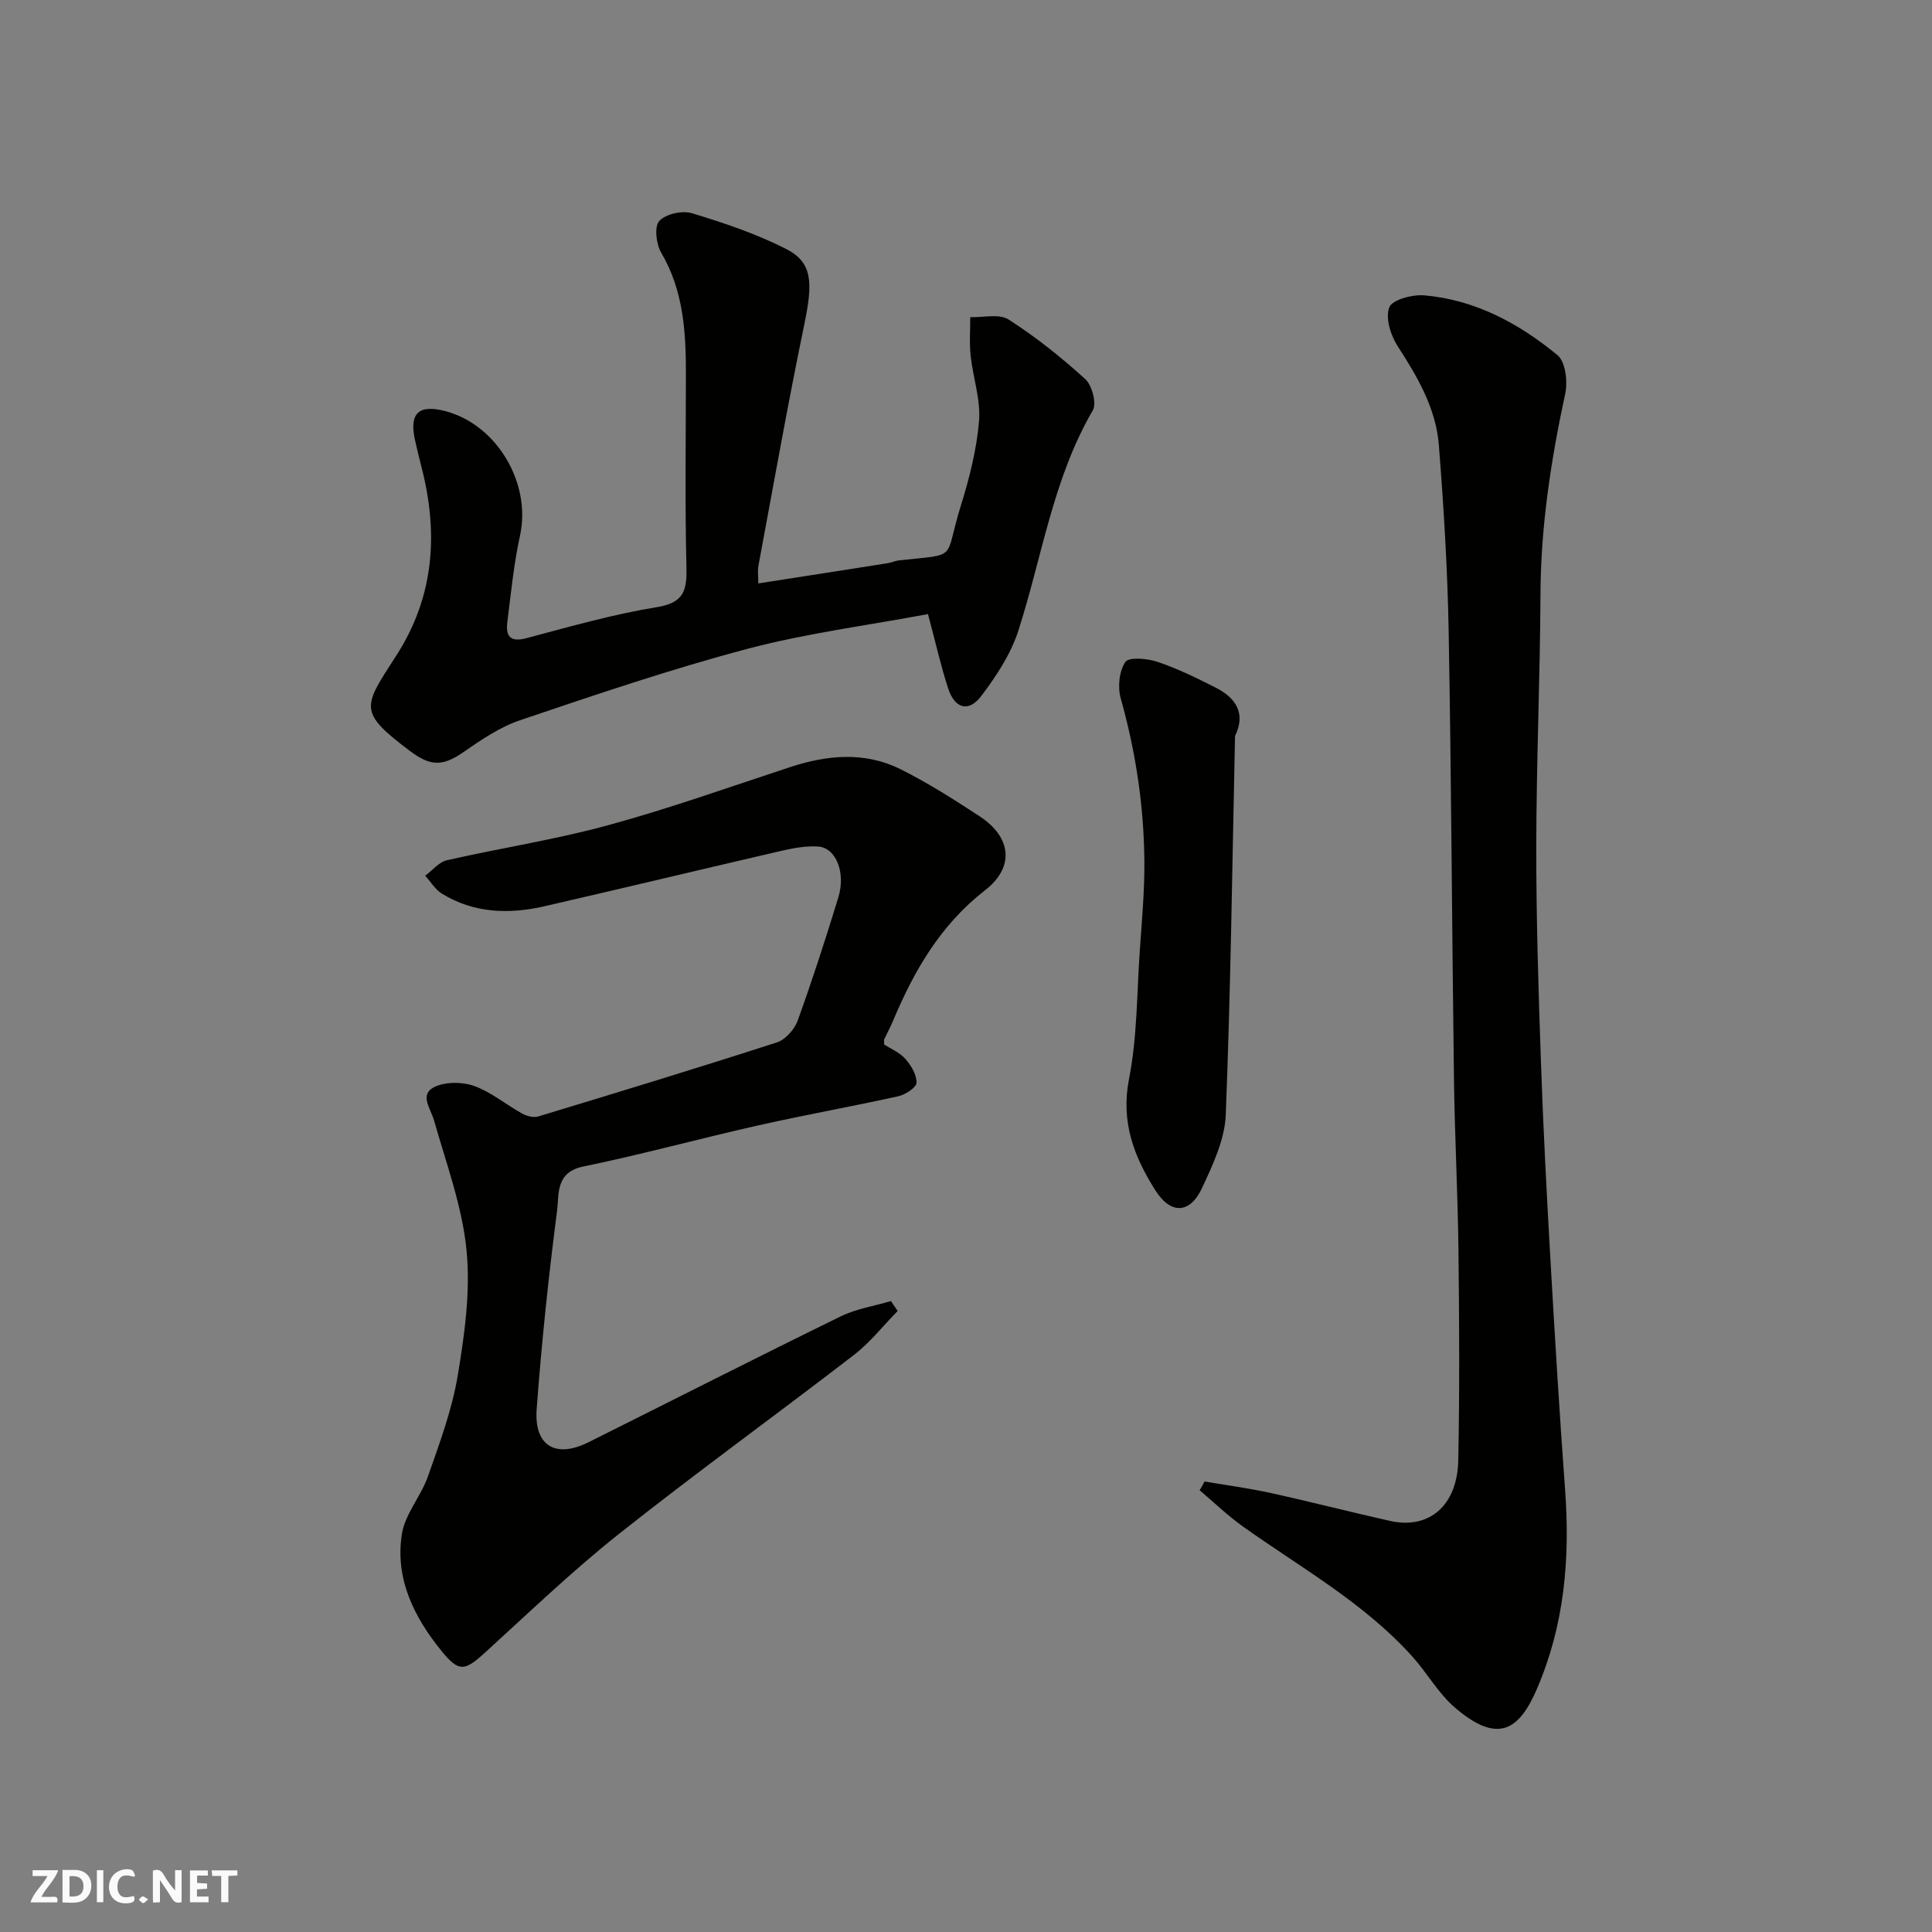
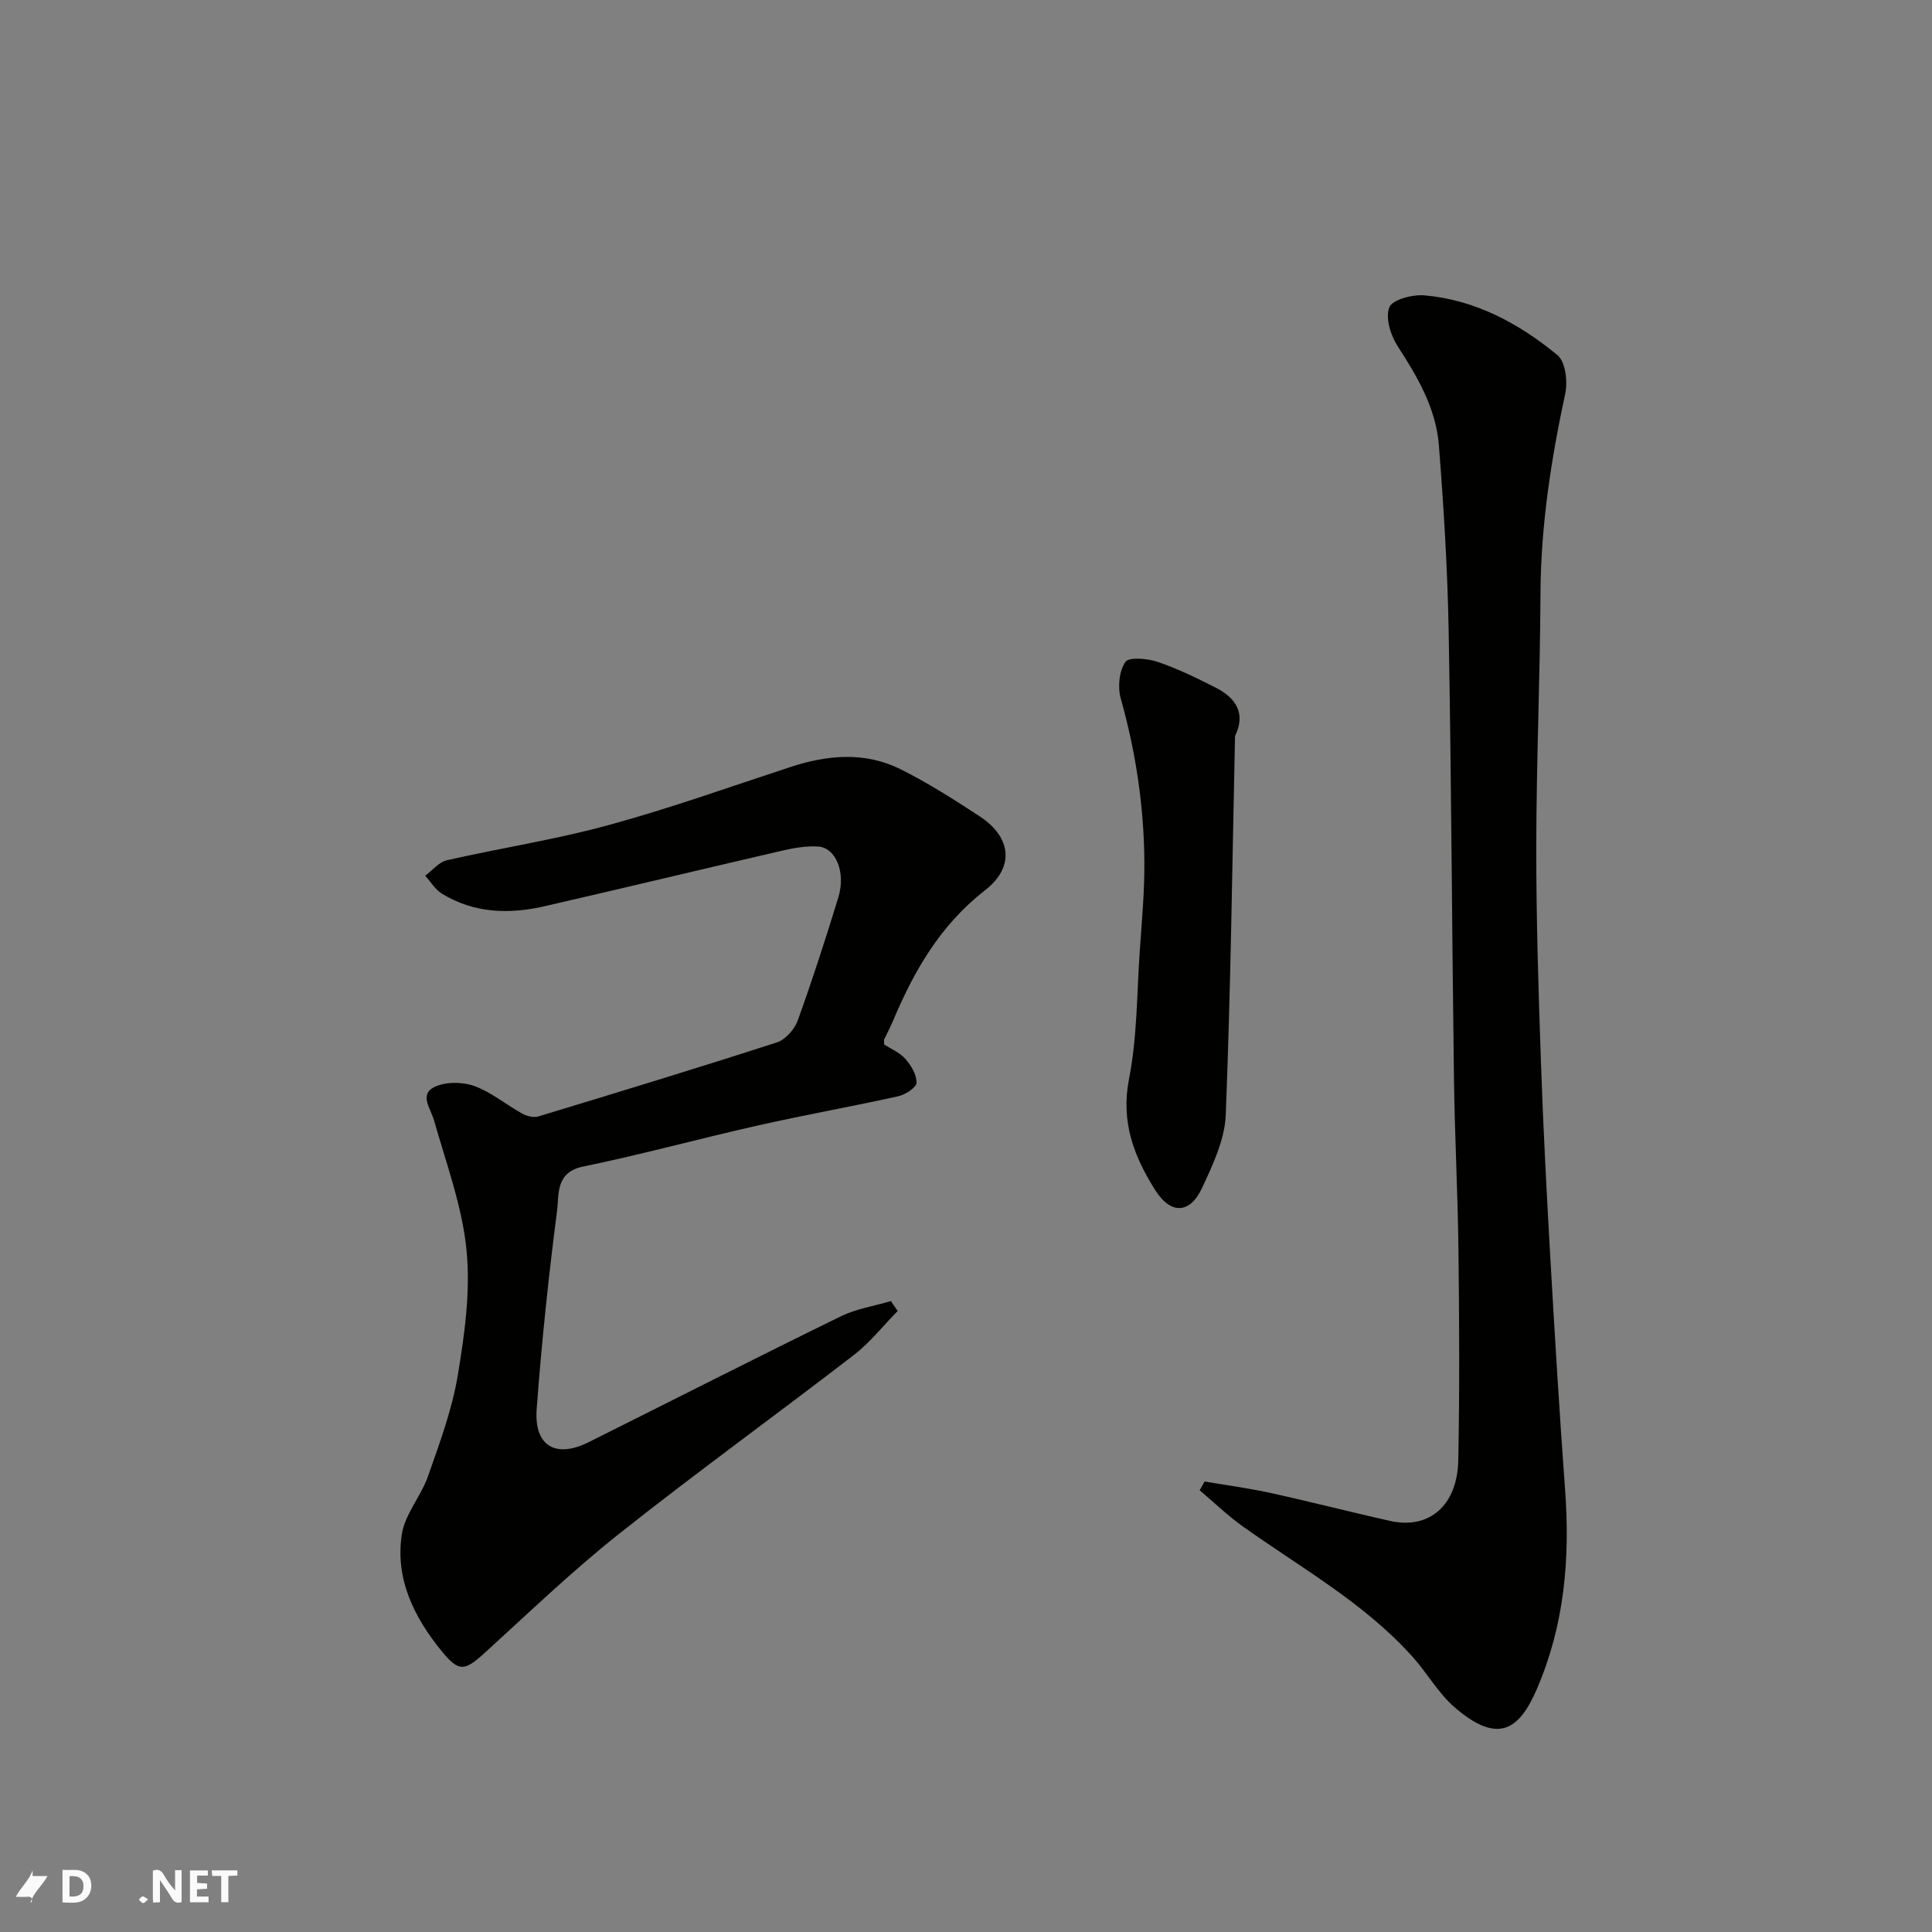
<svg xmlns="http://www.w3.org/2000/svg" enable-background="new 0 0 400 400" viewBox="0 0 400 400">
  <rect x="0" y="0" width="400" height="400" fill="#808080" stroke="none" />
  <g fill="#fafafb">
    <path d="m37.59 393.81c-.92.31-1.52.05-2-.78-.7-1.2-1.52-2.34-2.47-3.78v4.59c-.55.03-.95.05-1.41.07-.03-.37-.06-.64-.06-.91 0-1.91 0-3.81 0-5.7 1.13-.41 1.77-.03 2.29.91.62 1.11 1.38 2.14 2.31 3.19v-4.2h1.35v6.61z" />
    <path d="m12.94 393.88v-6.75c1.9.19 3.93-.54 5.37 1.29.8 1.01.78 2.88.03 3.97-1.37 1.97-3.4 1.51-5.4 1.49m1.45-1.22c2.04.12 2.92-.58 2.89-2.21-.03-1.51-.98-2.19-2.89-2z" />
-     <path d="m11.81 393.87h-5.49c.68-2.18 2.47-3.48 3.51-5.45h-3.08v-1.21h5.29c-.71 2.13-2.44 3.48-3.47 5.51.86 0 1.63.04 2.39-.01.79-.05 1.14.21.85 1.16" />
+     <path d="m11.81 393.87h-5.49c.68-2.18 2.47-3.48 3.51-5.45h-3.08v-1.21c-.71 2.13-2.44 3.48-3.47 5.51.86 0 1.63.04 2.39-.01.79-.05 1.14.21.85 1.16" />
    <path d="m39.33 393.86v-6.61h3.7v1.07h-2.22v1.52c.68.04 1.34.09 2.07.13v1.07c-.72.05-1.38.09-2.1.14v1.48h2.4v1.19h-3.85z" />
-     <path d="m27.71 388.56c-1.15-.3-2.46-.61-3.1.64-.37.73-.41 1.93-.06 2.67.63 1.35 1.99.93 3.17.68.35.94-.01 1.32-.93 1.46-1.62.25-3.05-.27-3.76-1.48-.73-1.24-.6-3.03.31-4.17.88-1.11 2.71-1.7 4-1.16.32.13.44.74.65 1.12-.1.08-.19.16-.28.24" />
    <path d="m49.15 387.24v1.07c-.59.02-1.17.05-1.87.08v5.44h-1.48v-5.44h-1.85c-.05-.4-.08-.73-.13-1.15z" />
-     <path d="m20.06 387.21h1.33v6.62h-1.33z" />
    <path d="m30.68 393.25c-.49.38-.8.79-1.05.76-.32-.05-.6-.45-.9-.7.26-.24.51-.64.8-.67.29-.04.62.3 1.15.61" />
  </g>
  <path d="m185.85 271.43c-3.01 3.06-5.71 6.52-9.07 9.11-16.19 12.48-32.77 24.45-48.77 37.15-9.67 7.68-18.61 16.3-27.77 24.62-4.03 3.66-5.26 3.89-8.77-.42-5.74-7.04-9.73-15.04-8.26-24.31.66-4.13 3.94-7.78 5.38-11.88 2.4-6.84 4.98-13.75 6.17-20.85 1.43-8.56 2.67-17.46 1.83-26-.89-9.09-4.2-17.96-6.72-26.86-.69-2.44-3.03-5.28-.12-6.84 2.25-1.2 5.84-1.21 8.34-.34 3.58 1.26 6.66 3.89 10.05 5.76.94.52 2.34.87 3.3.58 16.5-5 33-10.03 49.4-15.33 1.77-.57 3.65-2.68 4.31-4.51 3.04-8.41 5.79-16.93 8.41-25.48 1.6-5.21-.51-10.35-4.21-10.57-2.39-.14-4.88.28-7.24.82-16.49 3.81-32.94 7.78-49.43 11.56-7.33 1.68-14.57 1.44-21.19-2.62-1.39-.85-2.31-2.45-3.45-3.71 1.48-1.1 2.82-2.82 4.47-3.2 11.11-2.53 22.43-4.26 33.4-7.26 12.7-3.46 25.13-7.91 37.65-12.02 7.73-2.54 15.5-3.26 22.93.45 5.65 2.82 11.02 6.25 16.31 9.71 6.6 4.32 7.34 10.52 1.13 15.34-9.17 7.13-14.62 16.54-18.98 26.89-.57 1.35-1.27 2.65-1.89 3.99-.06.14-.01.33-.01 1.04 1.31.85 3.18 1.62 4.39 2.98 1.2 1.34 2.36 3.29 2.31 4.94-.03.99-2.28 2.46-3.74 2.79-9.69 2.15-19.48 3.89-29.16 6.07-12.06 2.72-24 6-36.11 8.49-5.76 1.18-4.97 5.76-5.4 9.12-1.77 13.67-3.22 27.4-4.23 41.15-.55 7.6 3.96 10.19 10.72 6.82 17.4-8.69 34.74-17.51 52.21-26.06 3.22-1.58 6.93-2.14 10.42-3.18.46.7.93 1.38 1.39 2.06z" fill="#010100" />
  <path d="m249.4 306.73c4.58.78 9.2 1.39 13.73 2.39 8.26 1.81 16.46 3.94 24.72 5.78 8.04 1.79 13.89-3.2 14.07-12.58.29-14.49.2-29 .04-43.49-.14-11.77-.77-23.53-.93-35.3-.42-30.93-.54-61.86-1.1-92.79-.23-12.87-1.02-25.75-2.03-38.59-.6-7.62-4.42-14.13-8.54-20.49-1.45-2.24-2.57-5.87-1.72-8.04.62-1.58 4.79-2.68 7.24-2.47 10.54.91 19.61 5.81 27.59 12.39 1.65 1.36 2.13 5.44 1.6 7.93-2.94 13.68-5.06 27.38-5.13 41.43-.08 17.43-.85 34.87-.87 52.3-.02 14.93.45 29.87.97 44.8.47 13.71 1.2 27.41 1.98 41.1.9 15.81 1.86 31.61 3.02 47.41 1.04 14.19-.13 27.93-5.86 41.21-3.64 8.43-8.02 11.54-17.03 3.75-3.42-2.96-5.72-7.17-8.8-10.57-10.02-11.11-23.05-18.33-35.05-26.88-3.15-2.25-5.96-4.97-8.92-7.47.34-.61.68-1.22 1.02-1.82z" fill="#010100" />
-   <path d="m192.13 127.14c-12.58 2.36-25.26 3.98-37.51 7.23-15.85 4.2-31.42 9.5-46.96 14.75-4.23 1.43-8.12 4.12-11.85 6.69-4.24 2.92-6.77 2.8-10.91-.31-10.93-8.21-9.69-9.14-2.84-19.79 7.88-12.23 8.75-25.4 5.17-39.15-.45-1.73-.86-3.48-1.26-5.22-1.33-5.74.63-7.69 6.24-6.22 10.71 2.82 17.81 14.97 15.46 25.73-1.29 5.89-1.88 11.94-2.63 17.94-.36 2.85.52 4.25 3.94 3.34 8.95-2.38 17.91-4.94 27.03-6.43 5.53-.9 6.22-3.37 6.11-8.18-.32-13.32-.12-26.66-.11-39.99.01-8.75-.48-17.33-5.12-25.22-1.04-1.77-1.46-5.37-.4-6.55 1.31-1.46 4.74-2.22 6.75-1.62 6.65 2.01 13.34 4.26 19.51 7.4 5.46 2.79 5.59 6.86 3.78 15.59-3.44 16.6-6.39 33.3-9.5 49.96-.21 1.11-.03 2.28-.03 3.7 9.18-1.43 17.97-2.79 26.75-4.18.8-.13 1.57-.5 2.37-.59 12.59-1.38 9.23.17 12.79-11.25 1.78-5.72 3.3-11.67 3.79-17.61.36-4.42-1.25-8.98-1.74-13.51-.28-2.64-.07-5.33-.08-7.99 2.69.1 5.99-.76 7.95.5 5.62 3.6 10.91 7.83 15.86 12.33 1.41 1.28 2.4 5.04 1.56 6.48-8.29 14.22-10.5 30.4-15.44 45.69-1.56 4.81-4.55 9.34-7.64 13.43-2.6 3.43-5.46 2.66-6.84-1.49-1.52-4.62-2.57-9.39-4.2-15.46z" fill="#010100" />
  <path d="m255.7 152.39c-.57 26.14-.89 52.29-1.92 78.41-.2 5.13-2.67 10.36-4.91 15.16-2.51 5.4-6.49 5.49-9.65.51-4.44-7-7.21-14.18-5.47-23.07 1.7-8.66 1.62-17.68 2.23-26.55.42-6.09.99-12.2.95-18.3-.07-11.51-1.76-22.81-4.89-33.94-.66-2.34-.34-5.67.96-7.56.74-1.07 4.56-.73 6.66-.02 4.15 1.4 8.14 3.35 12.06 5.35 4.01 2.04 6.33 5.21 3.98 10.01z" fill="#010100" />
</svg>